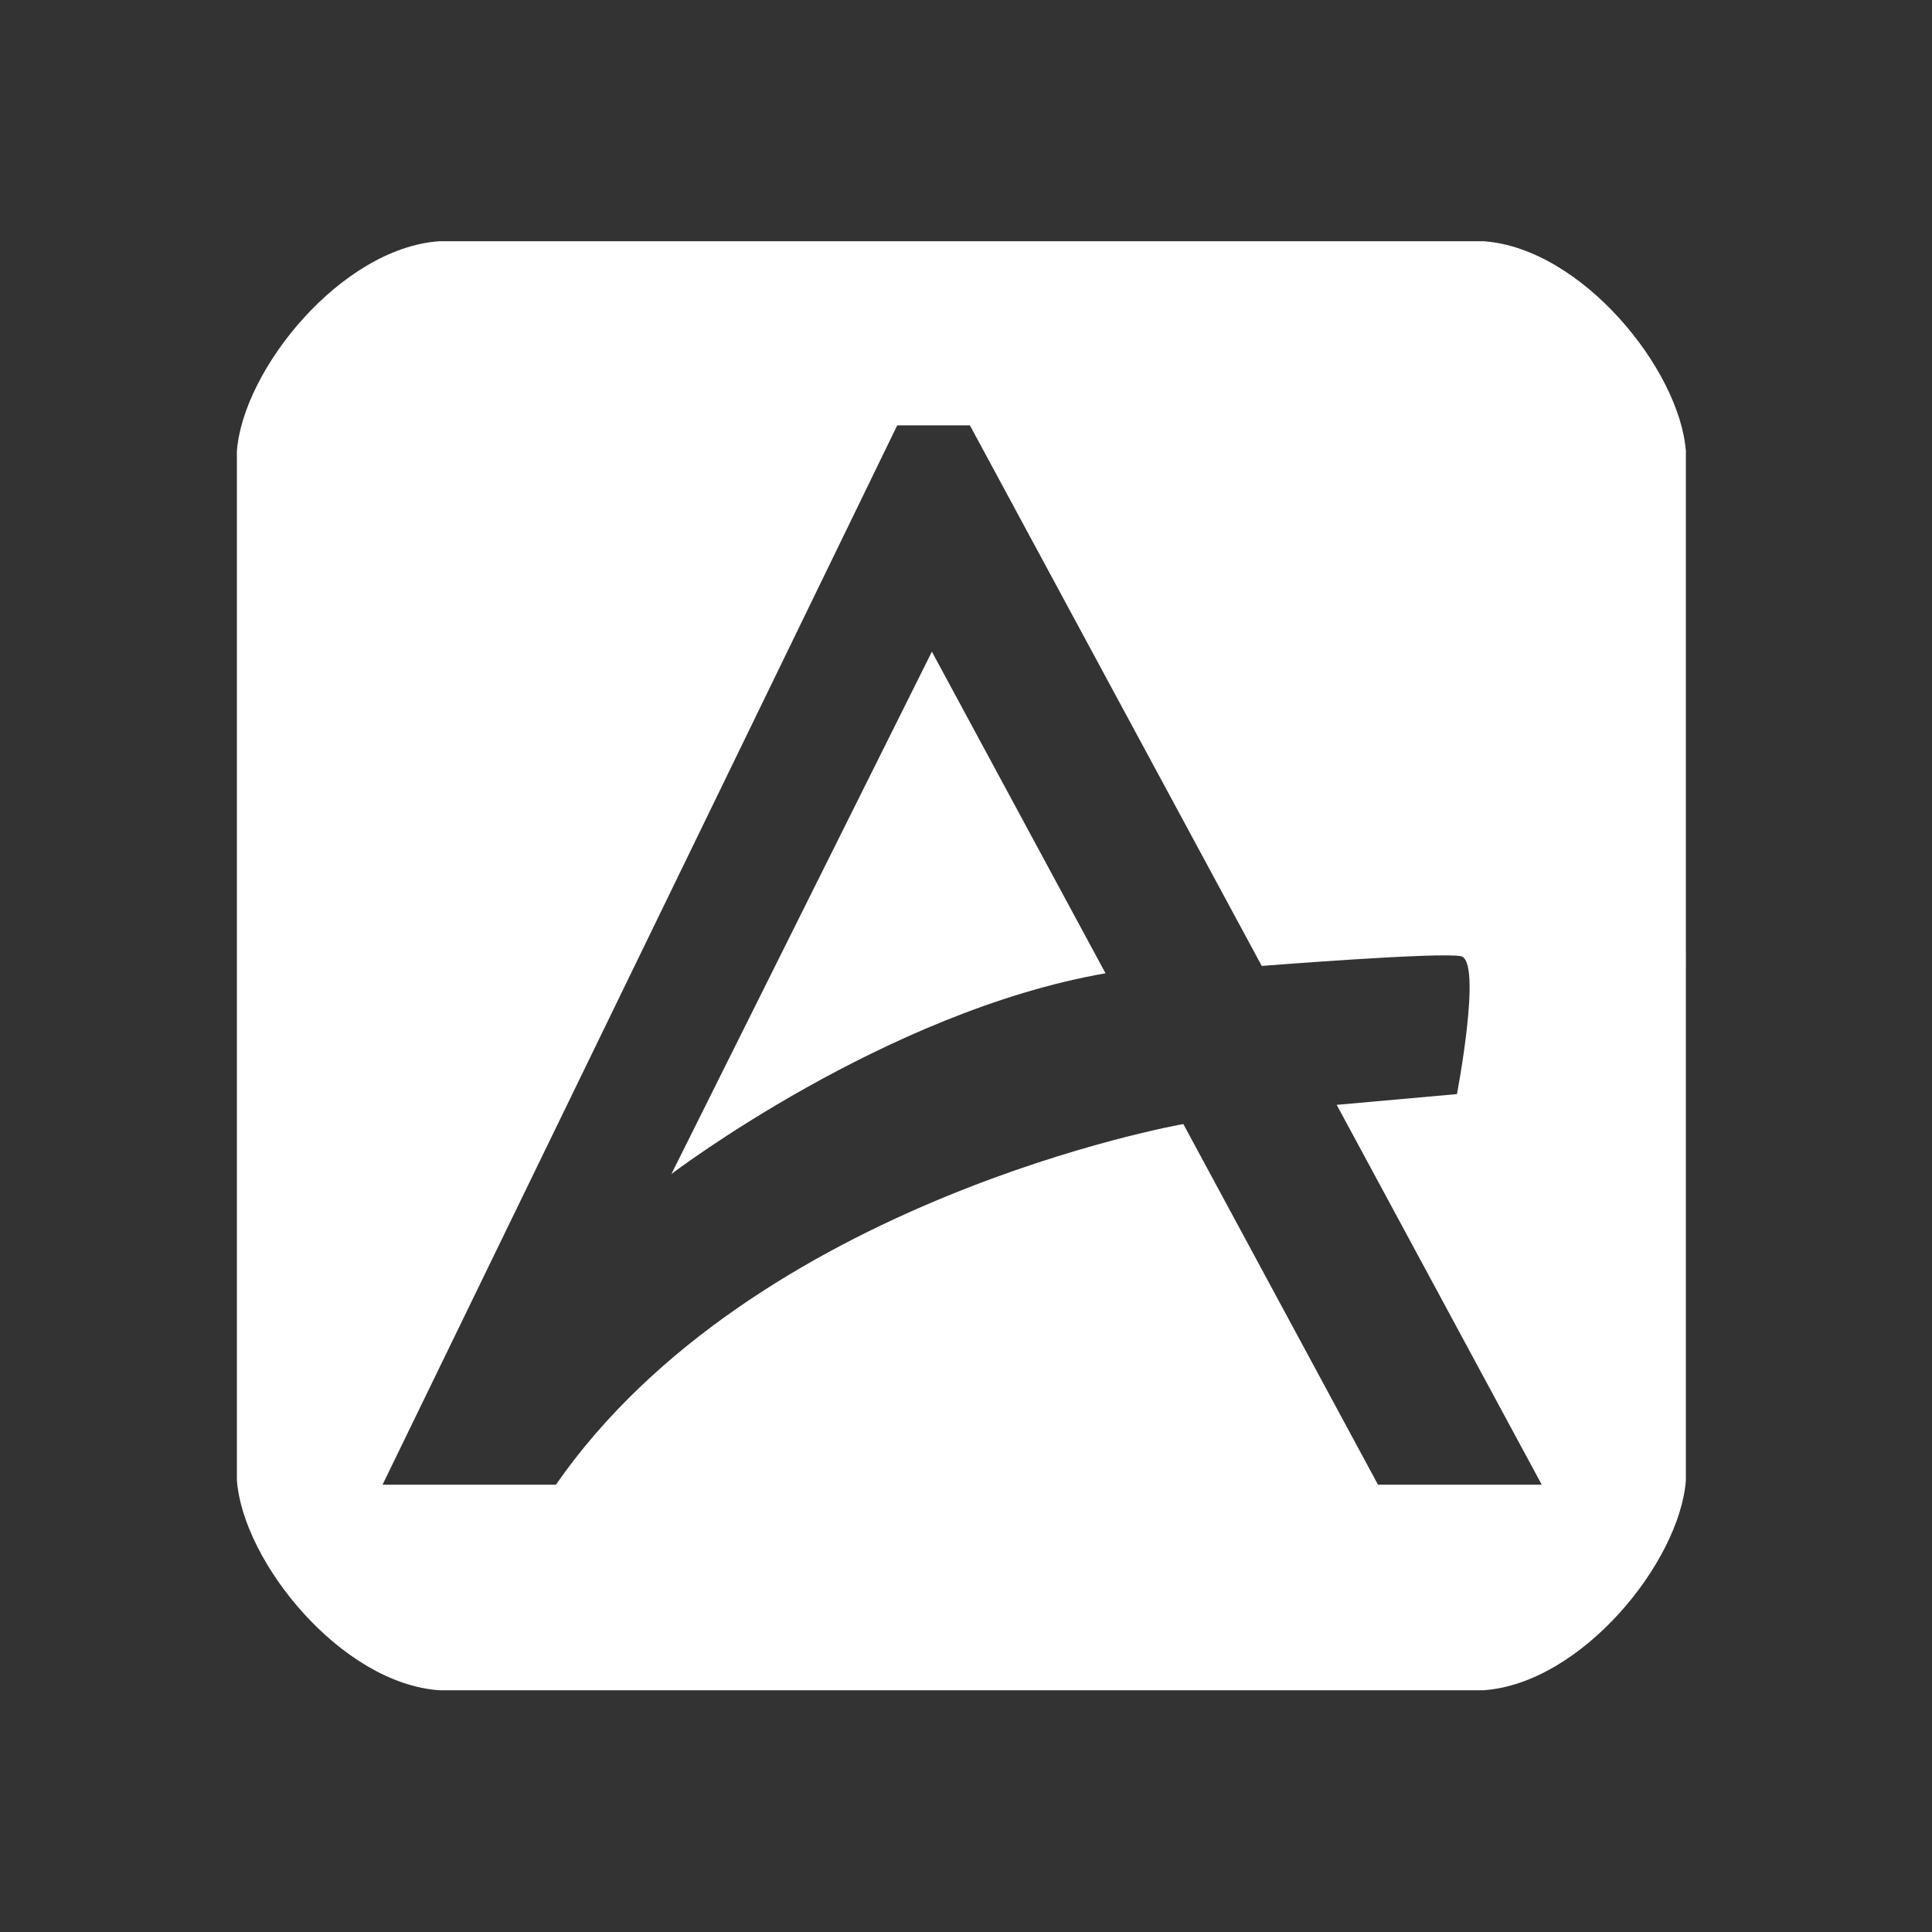
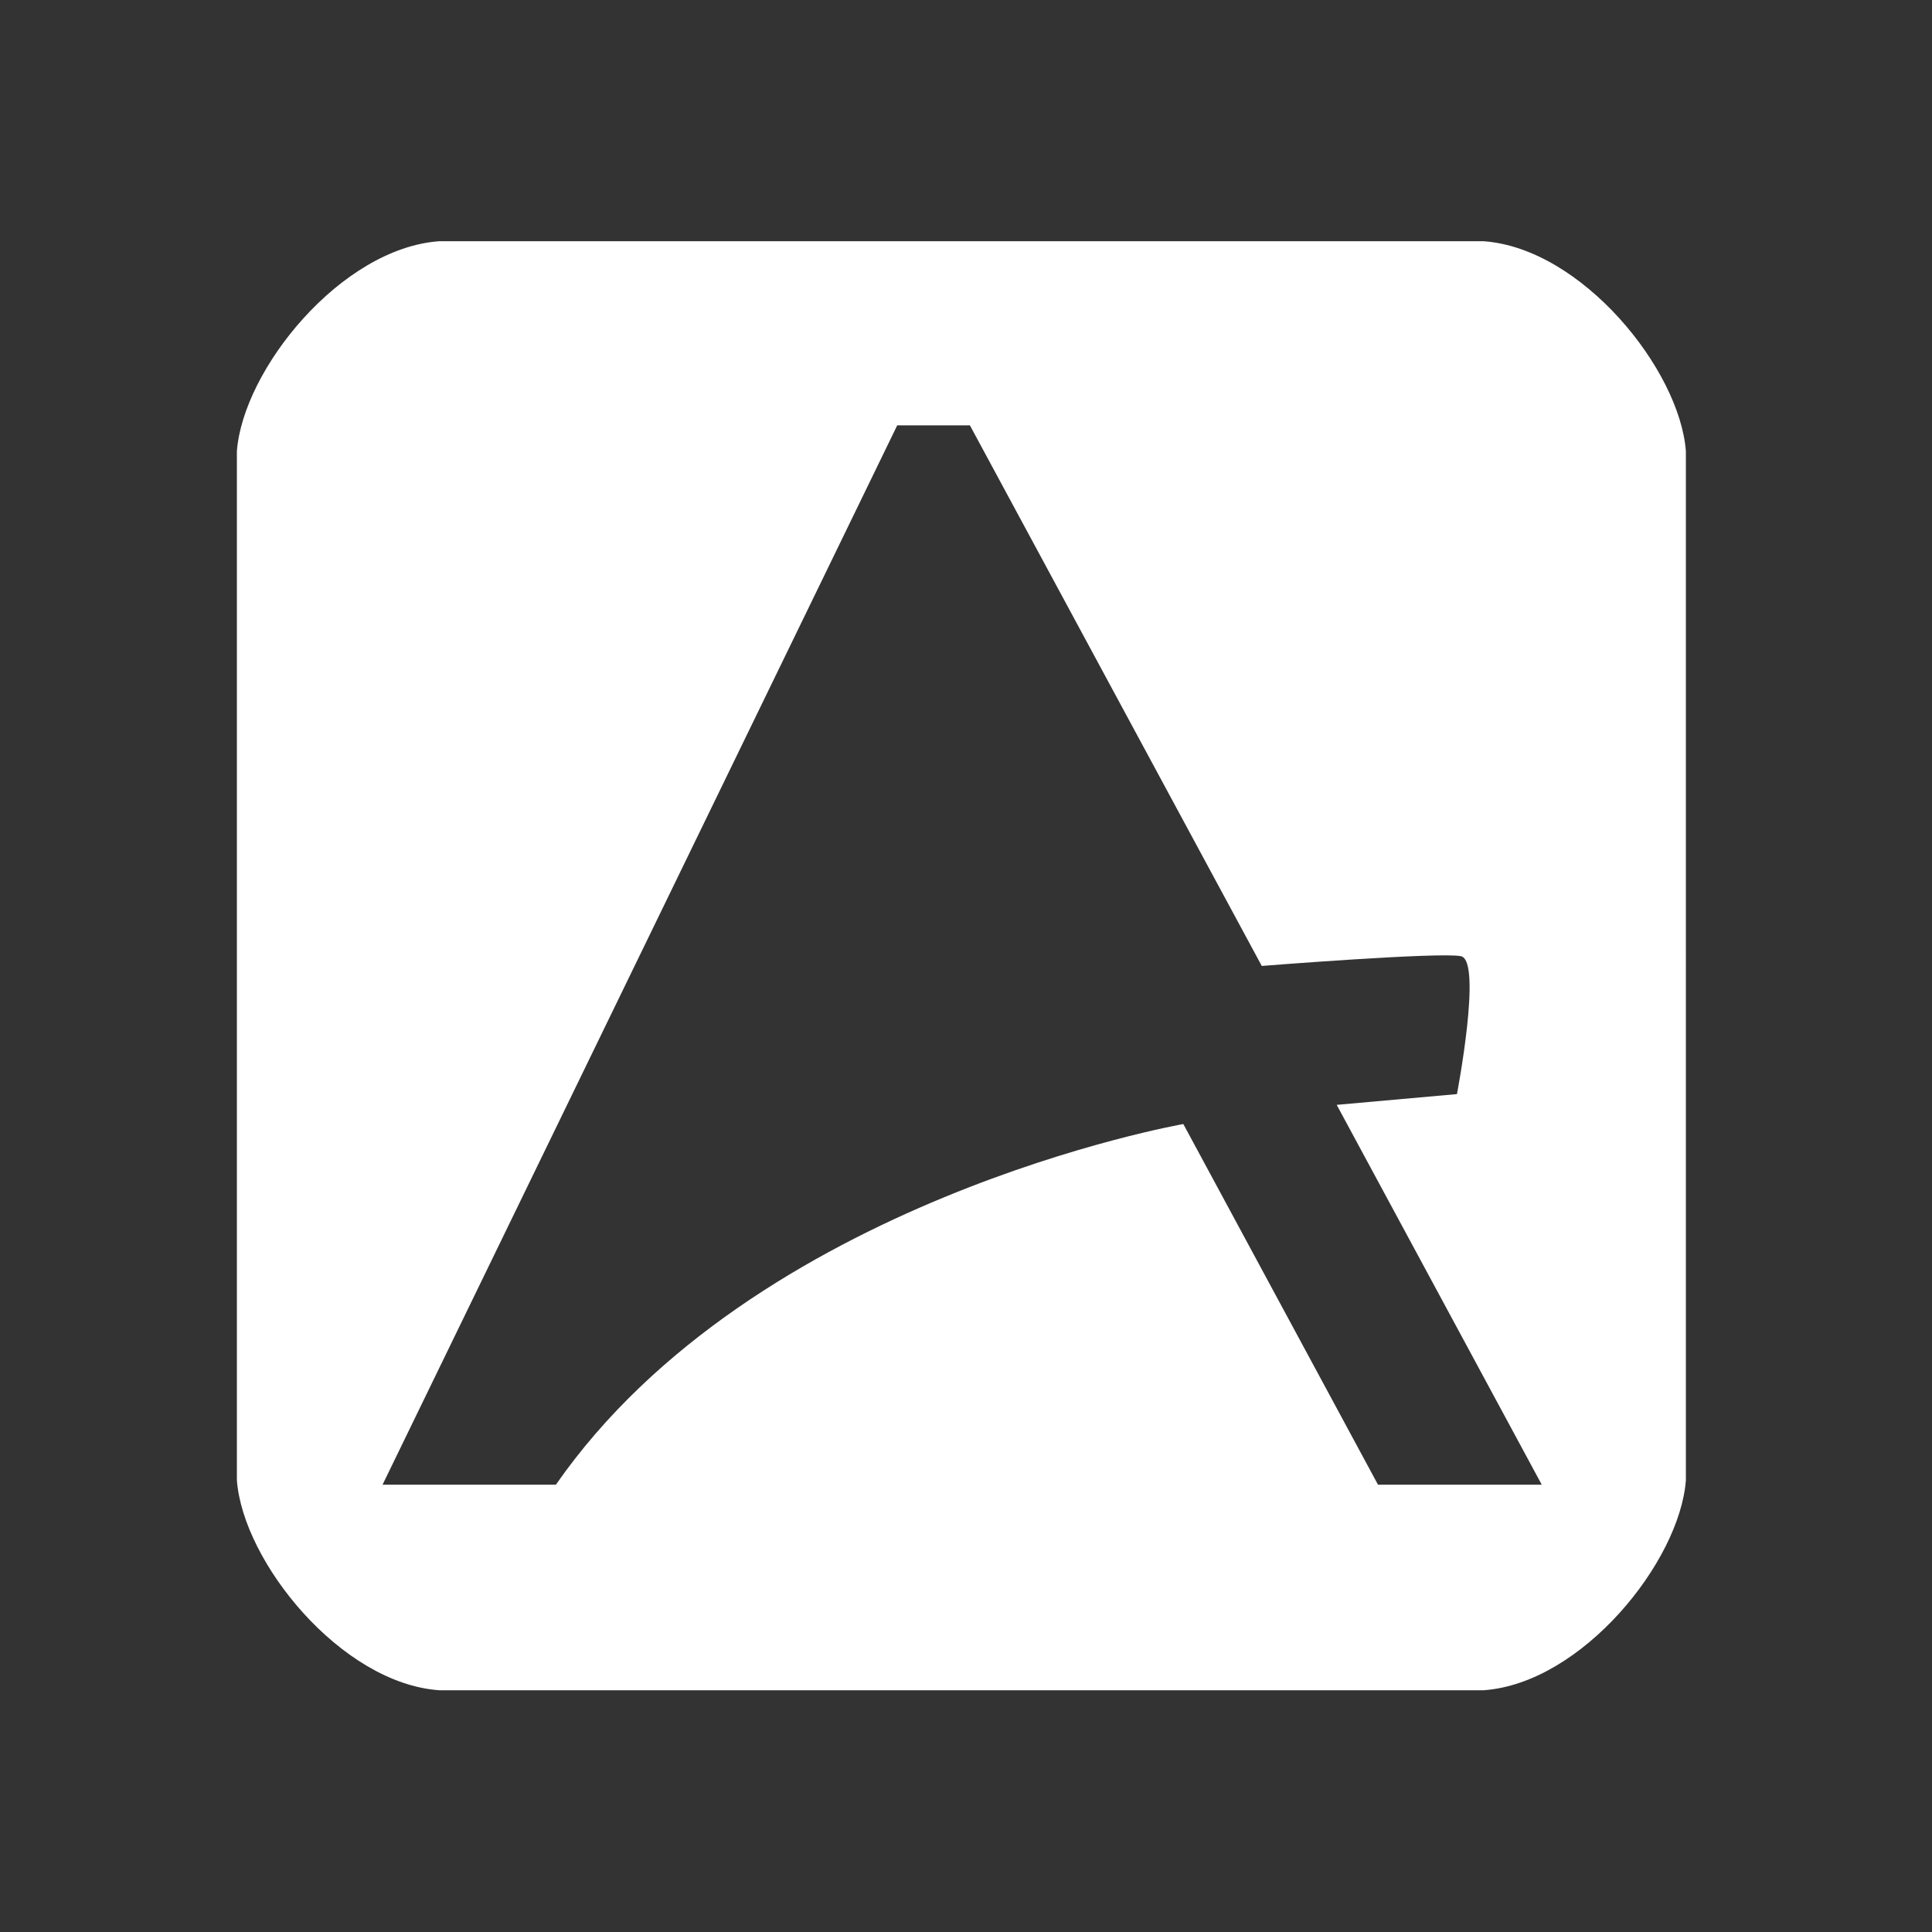
<svg xmlns="http://www.w3.org/2000/svg" version="1.1" id="Layer_1" x="0px" y="0px" width="144px" height="144px" viewBox="0 0 144 144" enable-background="new 0 0 144 144" xml:space="preserve">
  <rect x="0" y="0" width="144" height="144" fill="#333333" stroke="none" />
  <g>
-     <path fill="#FFFFFF" d="M50.044,87.502c0,0,15.892-12.096,32.355-14.959L69.457,48.572L50.044,87.502z" />
    <path fill="#FFFFFF" d="M110.582,17.98H32.73c-7.314,0.522-14.62,9.566-15.074,15.655v76.691   c0.454,6.09,7.762,15.135,15.076,15.655h77.853c7.312-0.521,14.618-9.565,15.071-15.655V33.635   C125.203,27.546,117.895,18.502,110.582,17.98z M102.708,110.661l-14.51-26.882c0,0-31.975,5.604-46.765,26.882H28.513   l38.361-78.958h5.417l21.754,40.292c0,0,13.226-1.049,14.842-0.727c1.615,0.324-0.294,10.279-0.294,10.279l-8.962,0.802   l15.283,28.312H102.708z" />
  </g>
</svg>